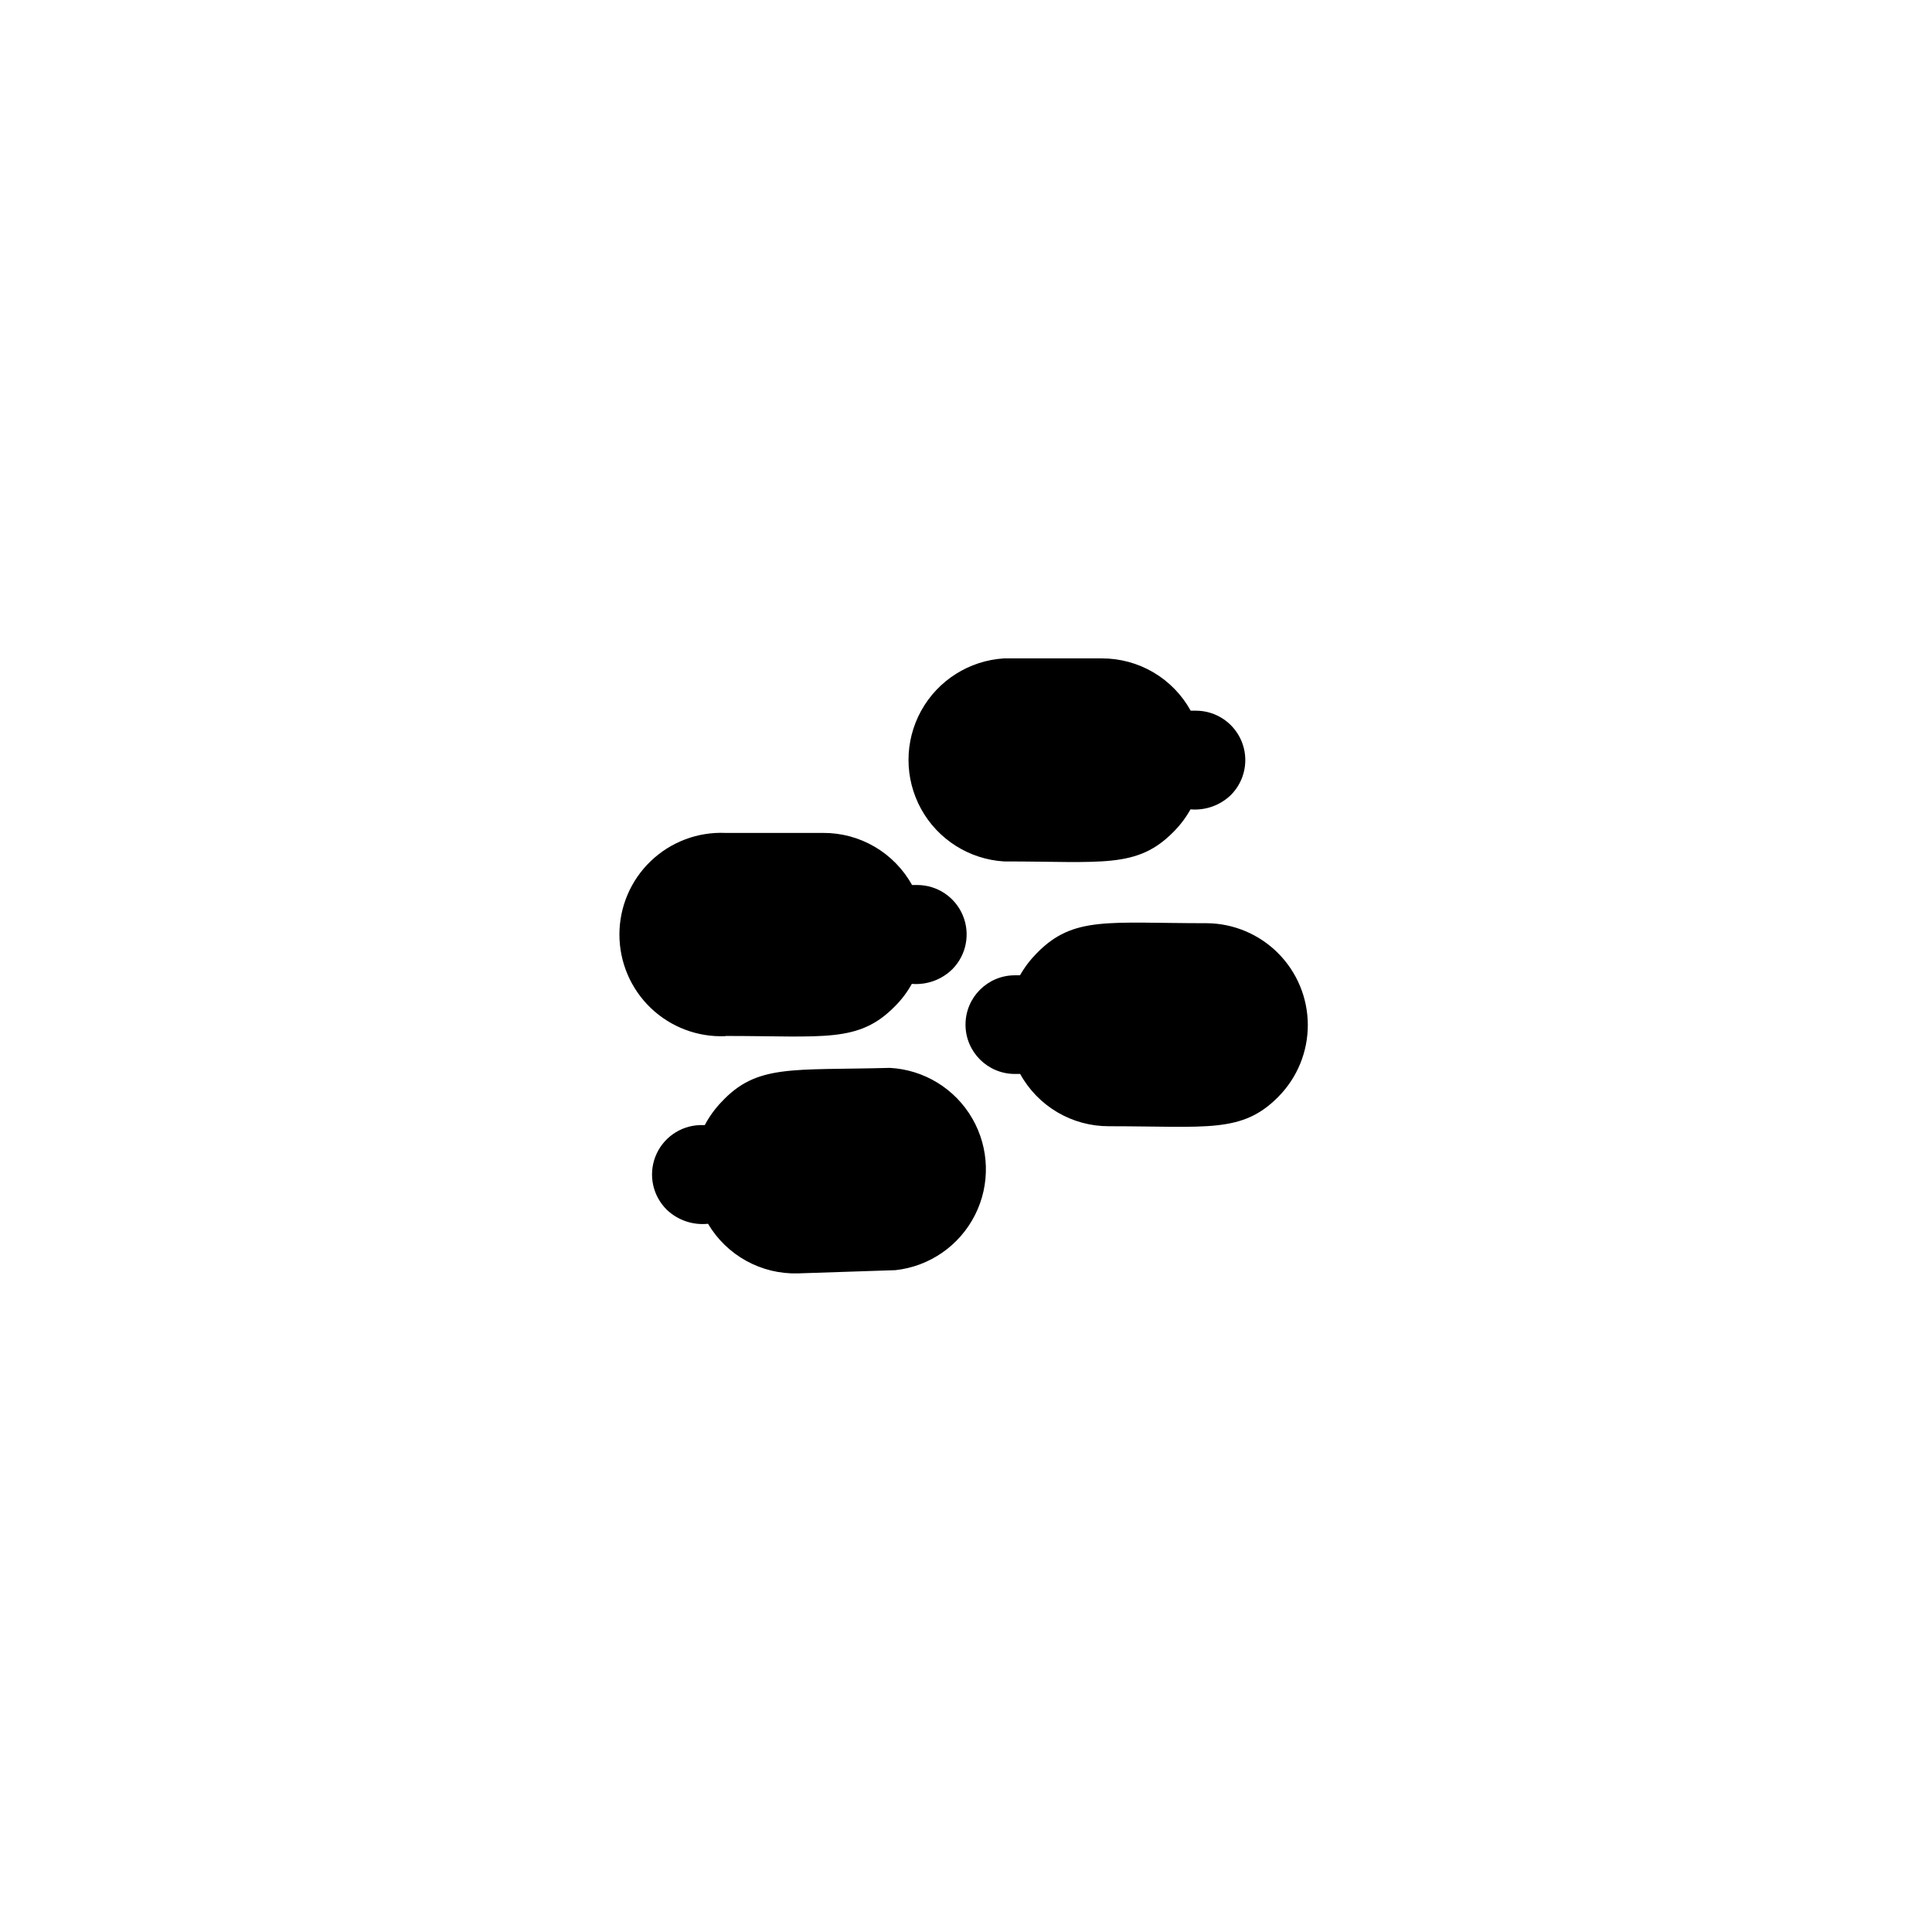
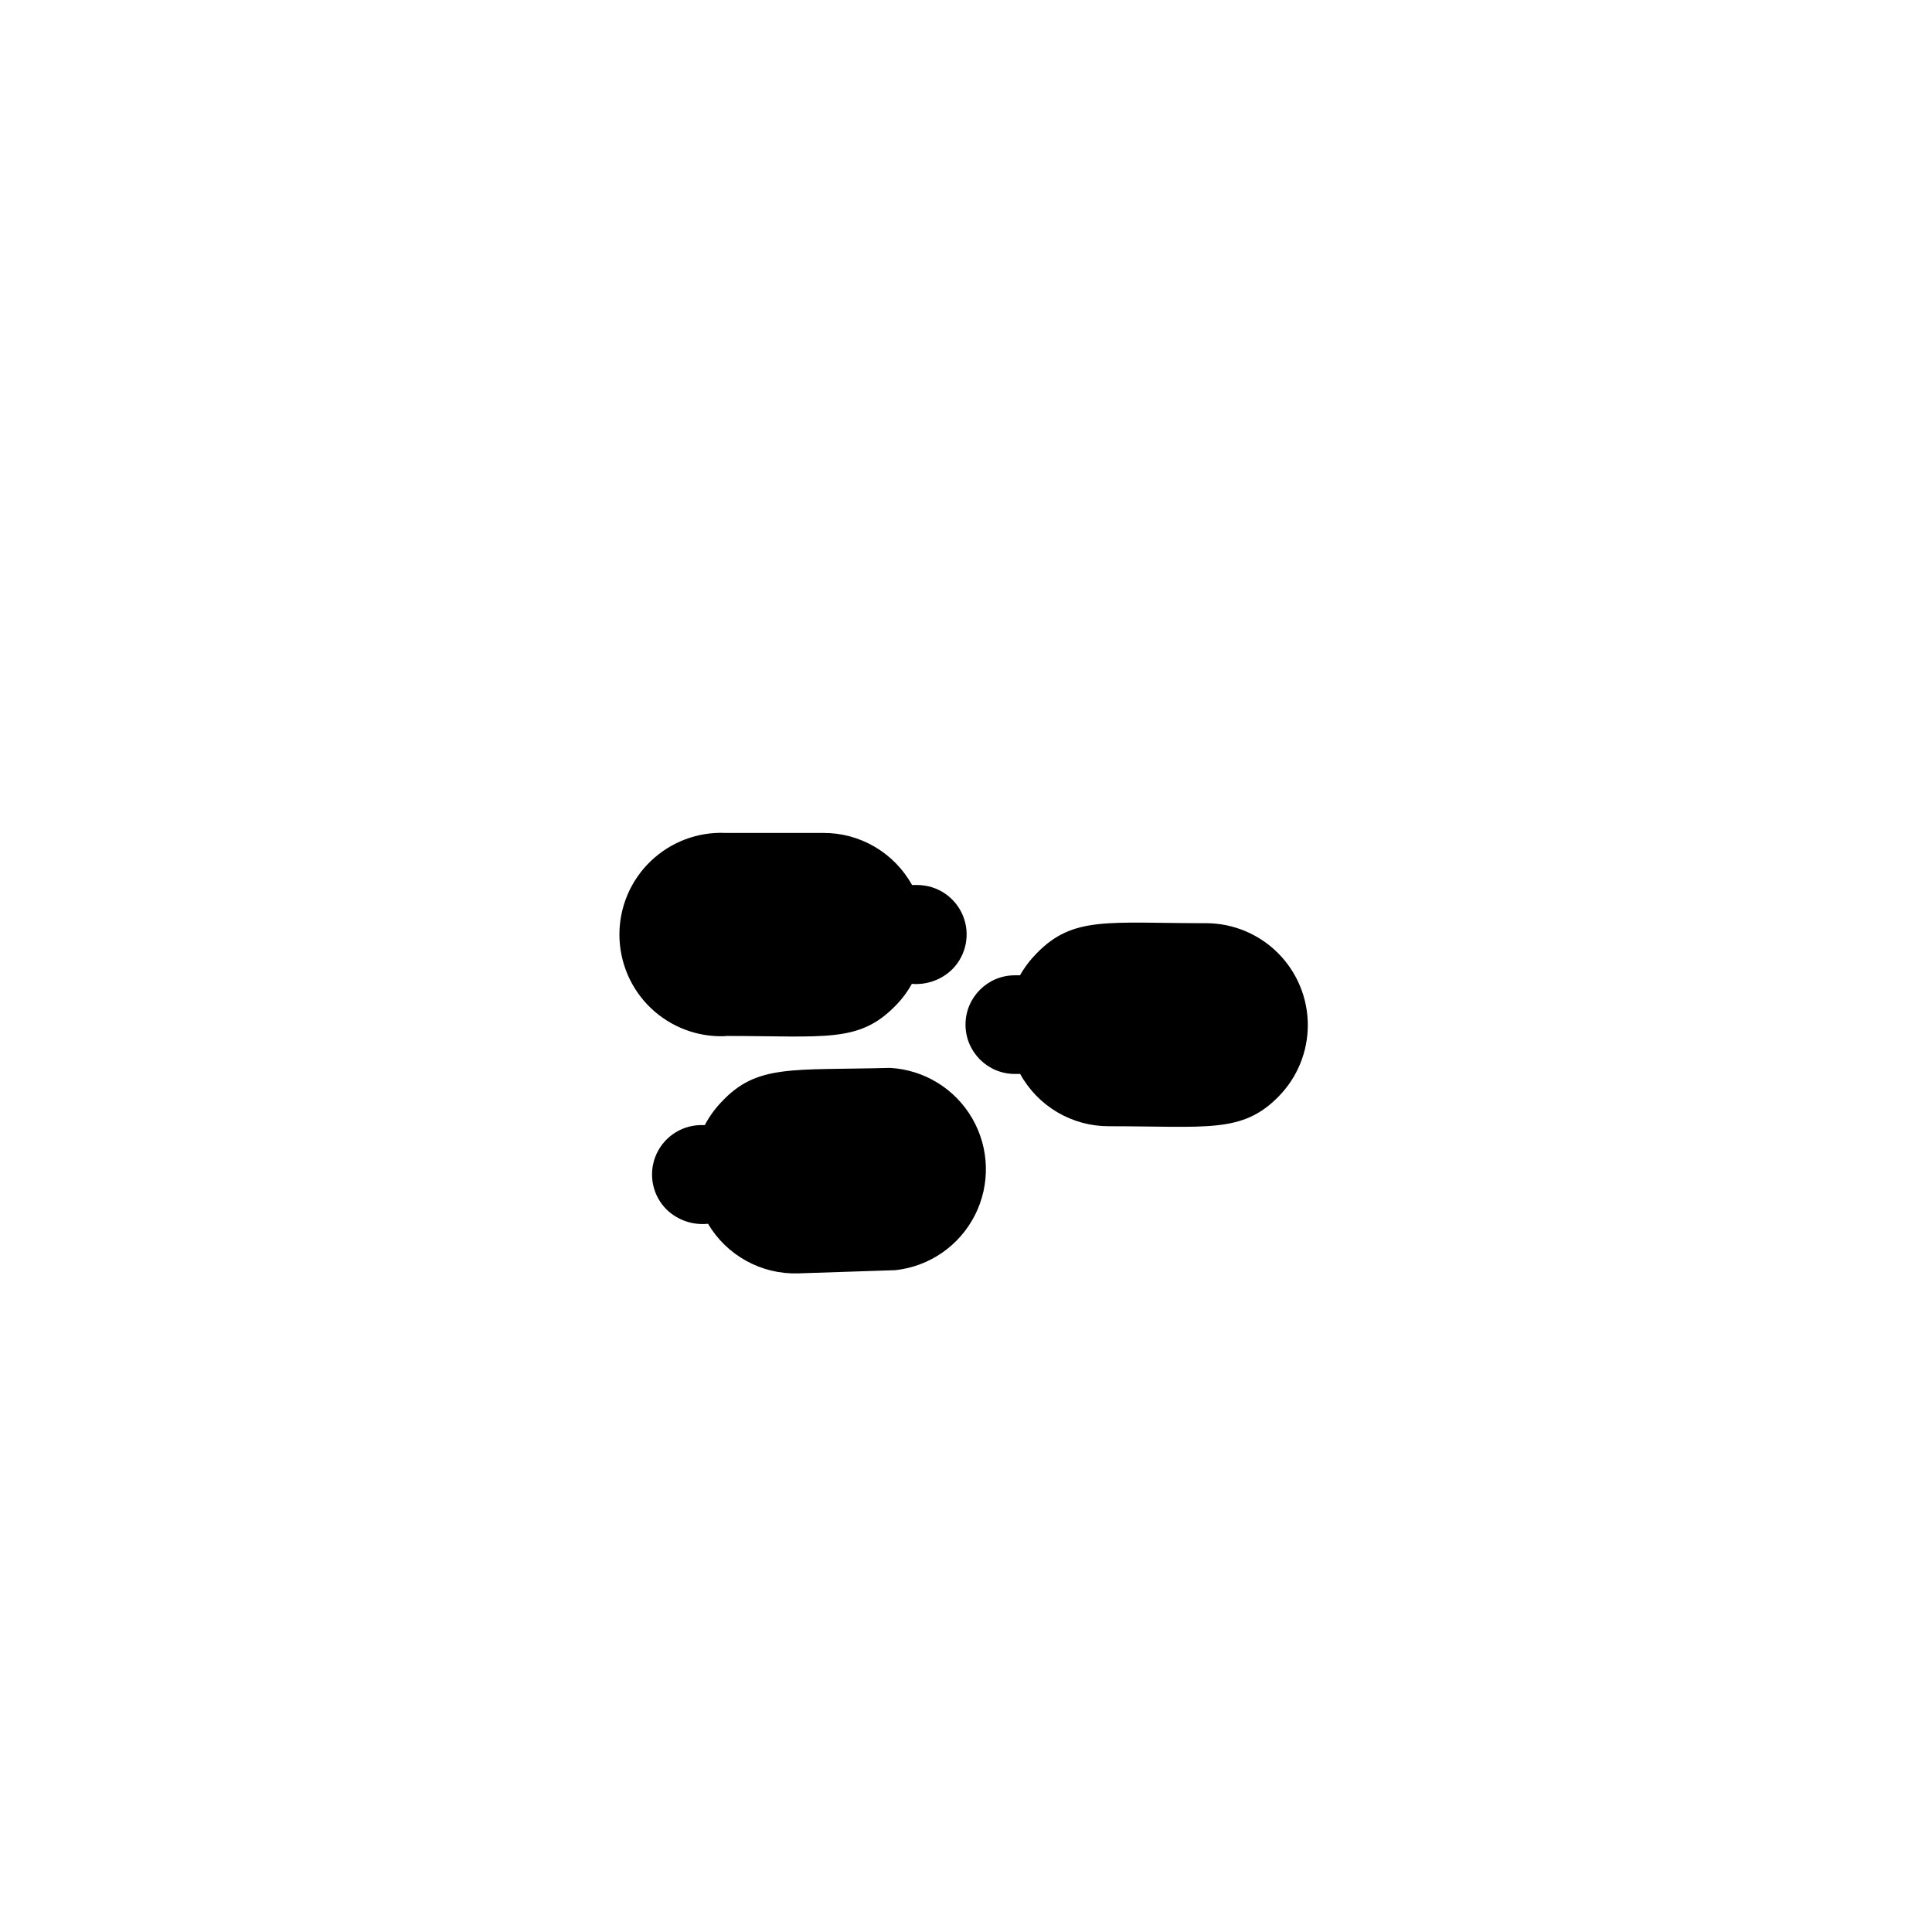
<svg xmlns="http://www.w3.org/2000/svg" fill="#000000" width="800px" height="800px" version="1.1" viewBox="144 144 512 512">
  <g>
-     <path d="m410.07 372.29c26.148 0 35.266 1.965 44.941-7.859 1.762-1.766 3.269-3.766 4.484-5.945 3.961 0.344 7.879-1.055 10.73-3.828 3.715-3.75 4.816-9.367 2.793-14.246-2.027-4.875-6.785-8.059-12.062-8.074h-1.414c-2.32-4.203-5.727-7.711-9.867-10.148-4.137-2.438-8.855-3.715-13.66-3.707h-25.945c-9.219 0.566-17.508 5.812-21.965 13.906-4.453 8.094-4.453 17.902 0 25.996 4.457 8.094 12.746 13.34 21.965 13.906z" />
    <path d="m463.78 388.66c-26.148 0-35.266-1.965-44.941 7.859-1.766 1.773-3.289 3.769-4.531 5.945h-1.363c-7.219 0-13.074 5.852-13.074 13.074 0 7.219 5.856 13.07 13.074 13.07h1.41c2.316 4.211 5.727 7.719 9.863 10.156 4.141 2.438 8.863 3.715 13.668 3.699 26.148 0 35.266 1.965 44.941-7.859h-0.004c4.992-5.07 7.781-11.902 7.762-19.02-0.02-7.113-2.848-13.934-7.867-18.973-5.019-5.043-11.824-7.902-18.938-7.953z" />
    <path d="m336.27 418.54c26.348 0 35.266 1.914 44.891-7.859 1.766-1.762 3.277-3.762 4.484-5.945 3.969 0.328 7.887-1.086 10.73-3.879 3.719-3.75 4.816-9.367 2.793-14.246-2.027-4.875-6.781-8.059-12.062-8.074h-1.41c-2.328-4.207-5.746-7.707-9.895-10.137-4.148-2.43-8.875-3.695-13.684-3.668h-25.848c-7.344-0.316-14.496 2.379-19.809 7.465-5.309 5.082-8.309 12.113-8.309 19.465 0 7.352 3 14.383 8.309 19.469 5.312 5.082 12.465 7.777 19.809 7.461z" />
    <path d="m379.85 427c-26.148 0.707-35.266-1.059-44.688 9.07v-0.004c-1.738 1.82-3.215 3.871-4.387 6.098h-1.309c-5.262 0.172-9.906 3.477-11.797 8.387-1.891 4.914-0.656 10.48 3.133 14.133 2.914 2.723 6.863 4.047 10.832 3.629 2.434 4.117 5.93 7.512 10.121 9.824s8.922 3.461 13.707 3.324l25.848-0.855c9.031-0.992 16.953-6.481 21.059-14.586 4.109-8.105 3.844-17.734-0.699-25.605-4.539-7.871-12.75-12.918-21.82-13.414z" />
  </g>
</svg>